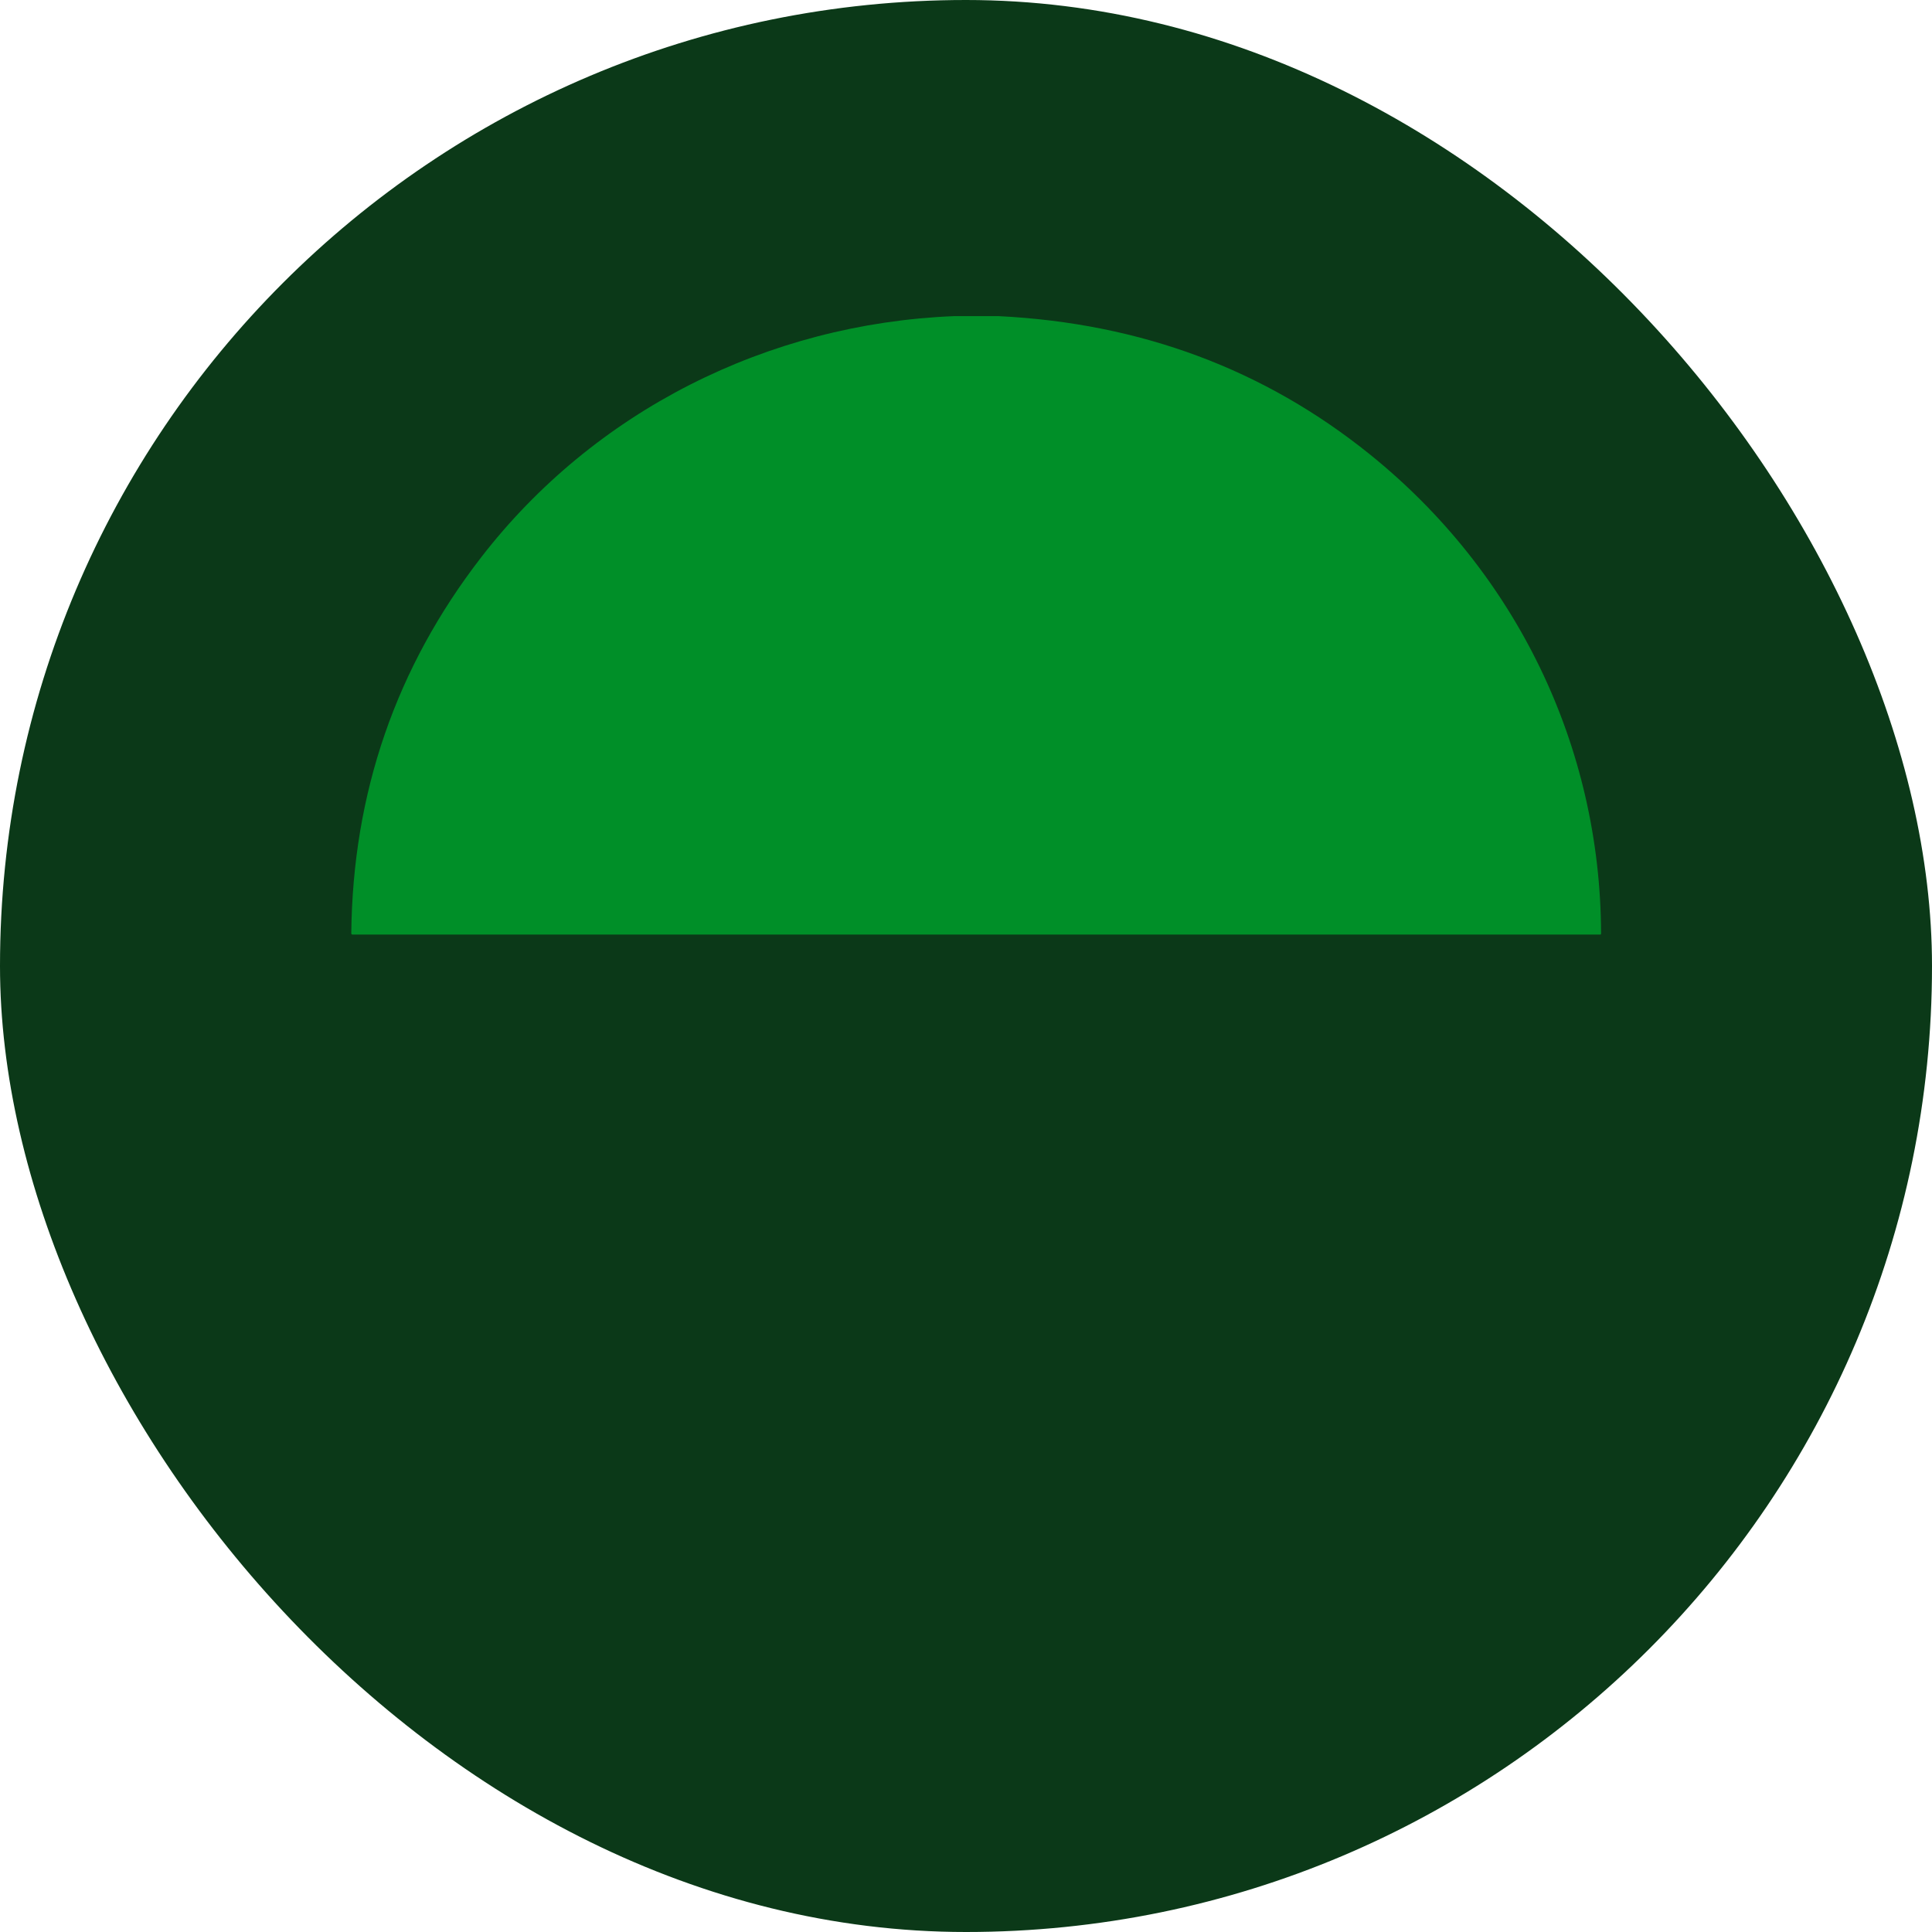
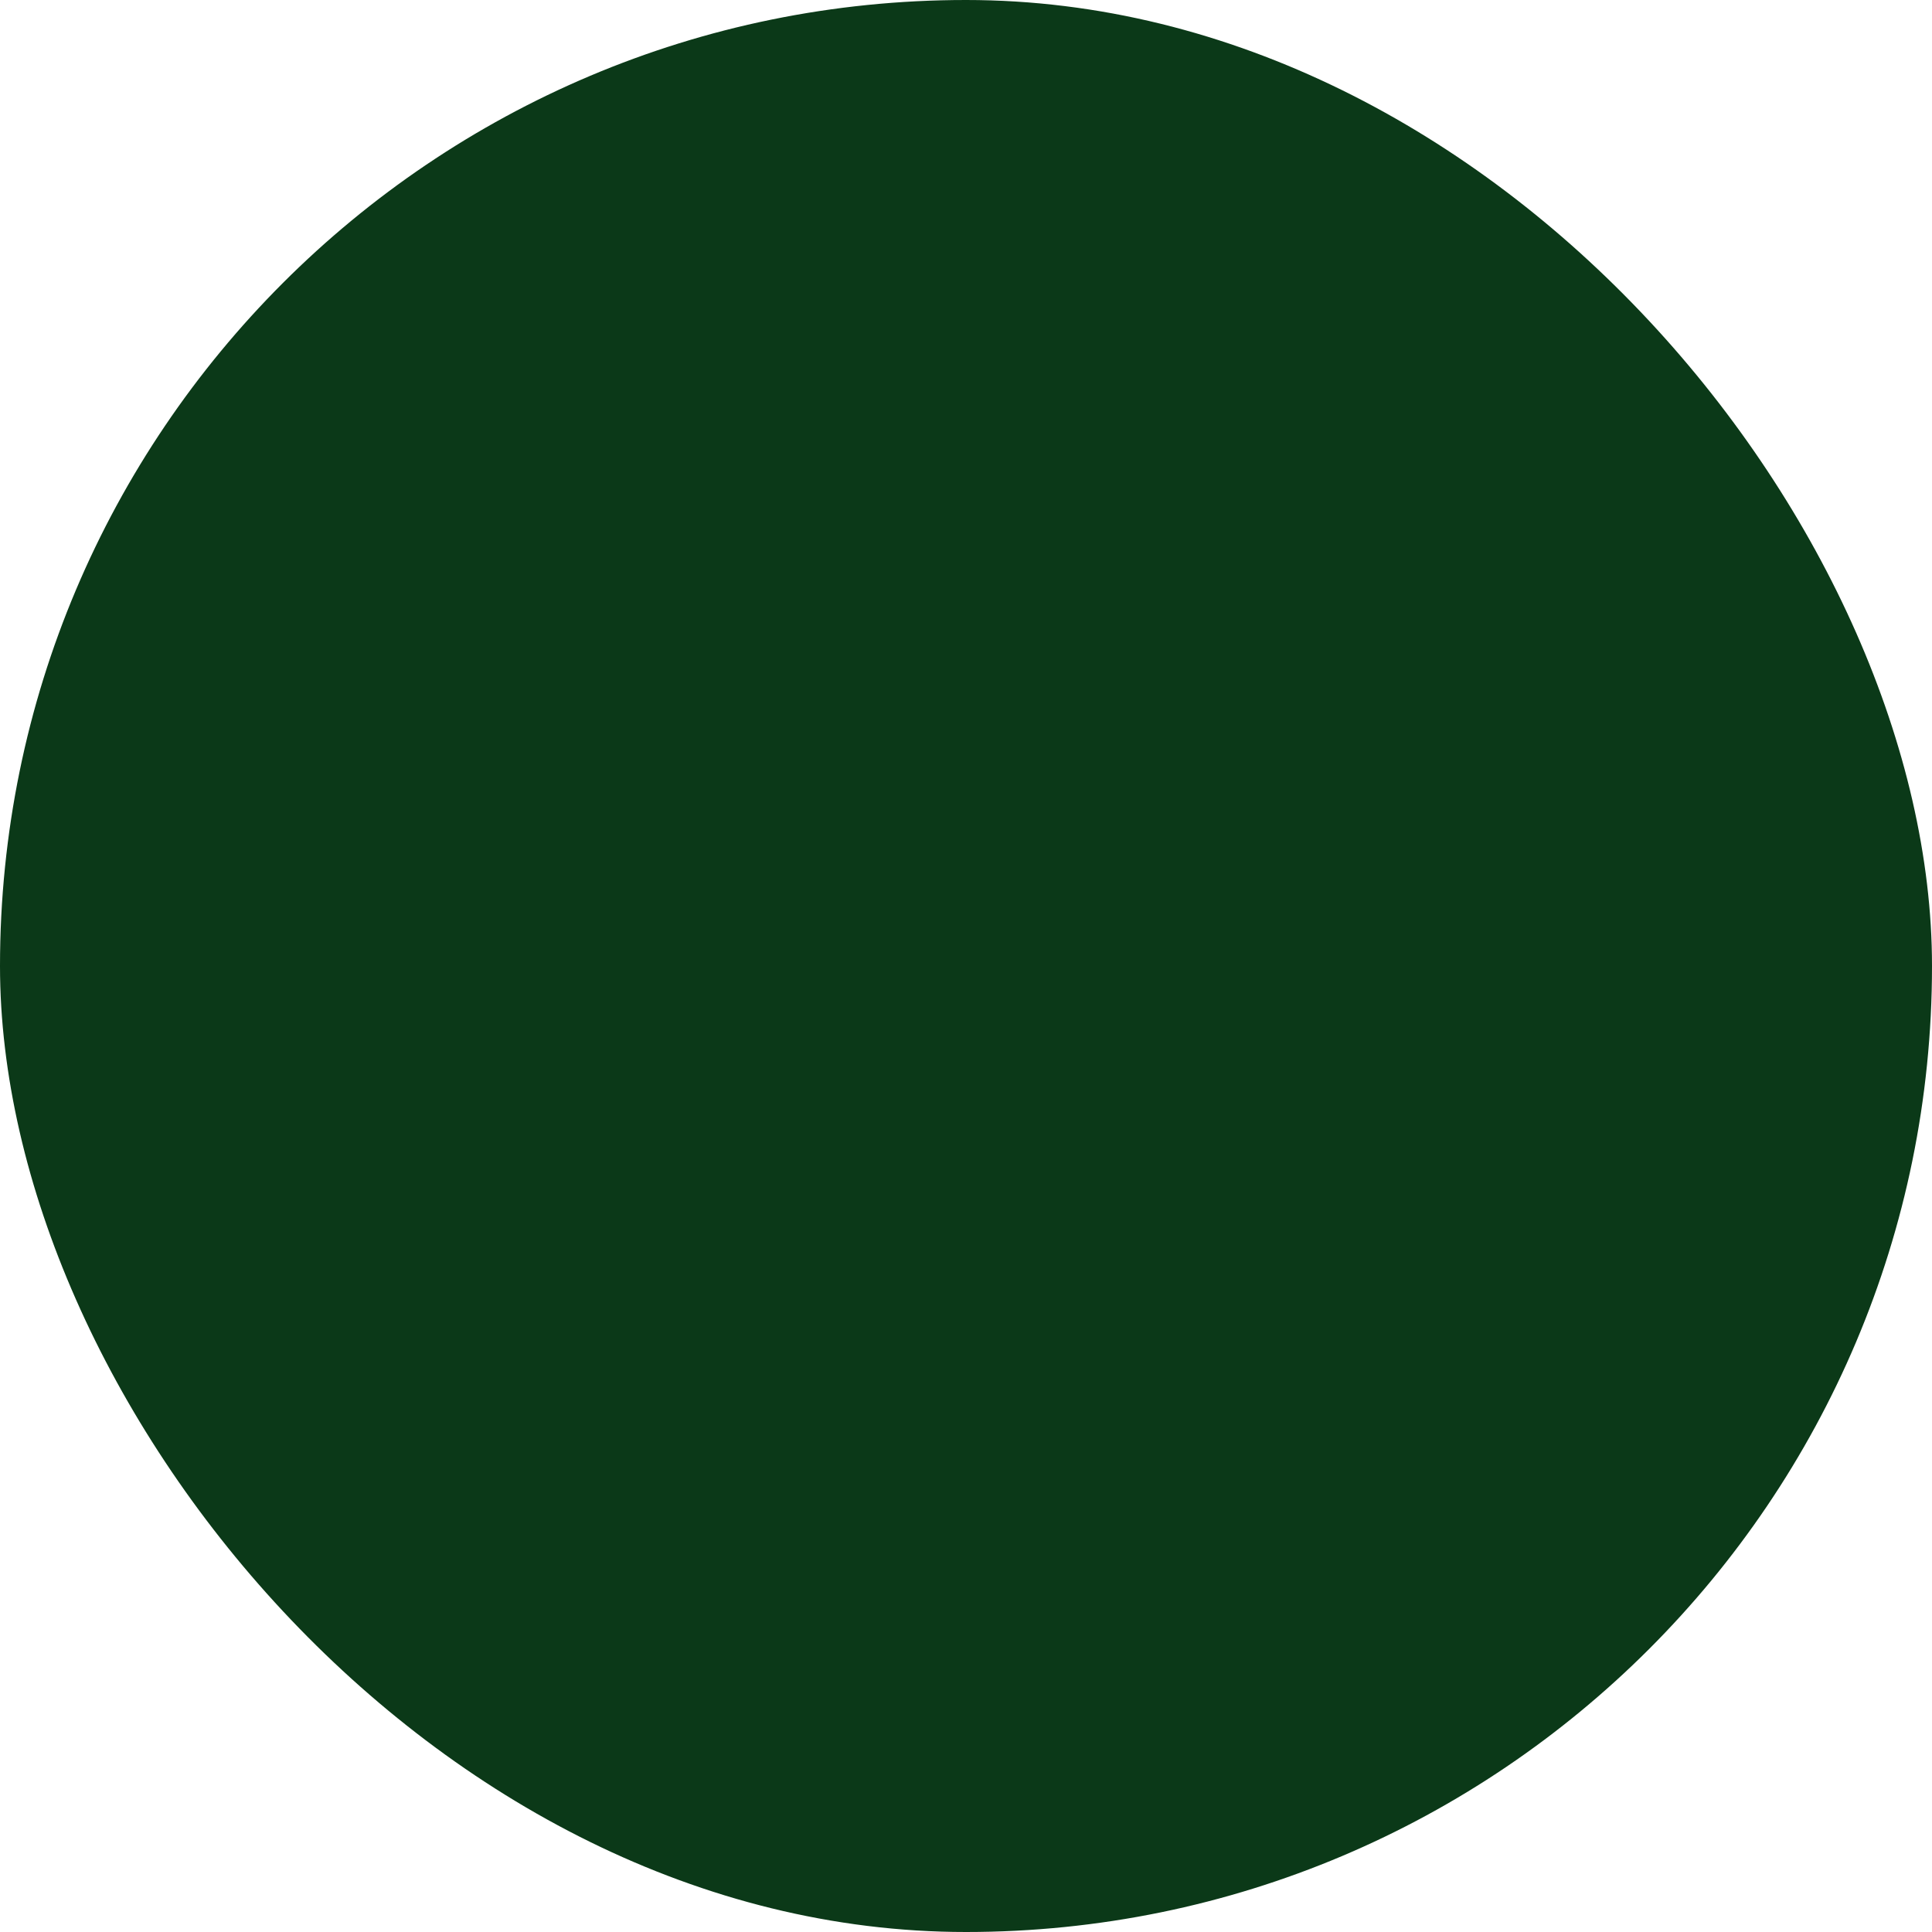
<svg xmlns="http://www.w3.org/2000/svg" width="55" height="55" viewBox="0 0 55 55" fill="none">
  <rect width="55" height="55" rx="27.5" fill="#0B3918" />
-   <path d="M28.435 9C32.472 9.201 35.995 10.514 39.003 12.94C43.158 16.291 45.564 21.242 45.579 26.577C45.579 26.584 45.576 26.592 45.571 26.597C45.565 26.603 45.558 26.606 45.551 26.606H10.034C10.025 26.606 10.016 26.602 10.01 26.596C10.004 26.59 10 26.581 10 26.572C10.042 22.569 11.275 19 13.698 15.866C16.915 11.705 21.84 9.217 27.153 9H28.435Z" fill="#008F28" />
</svg>